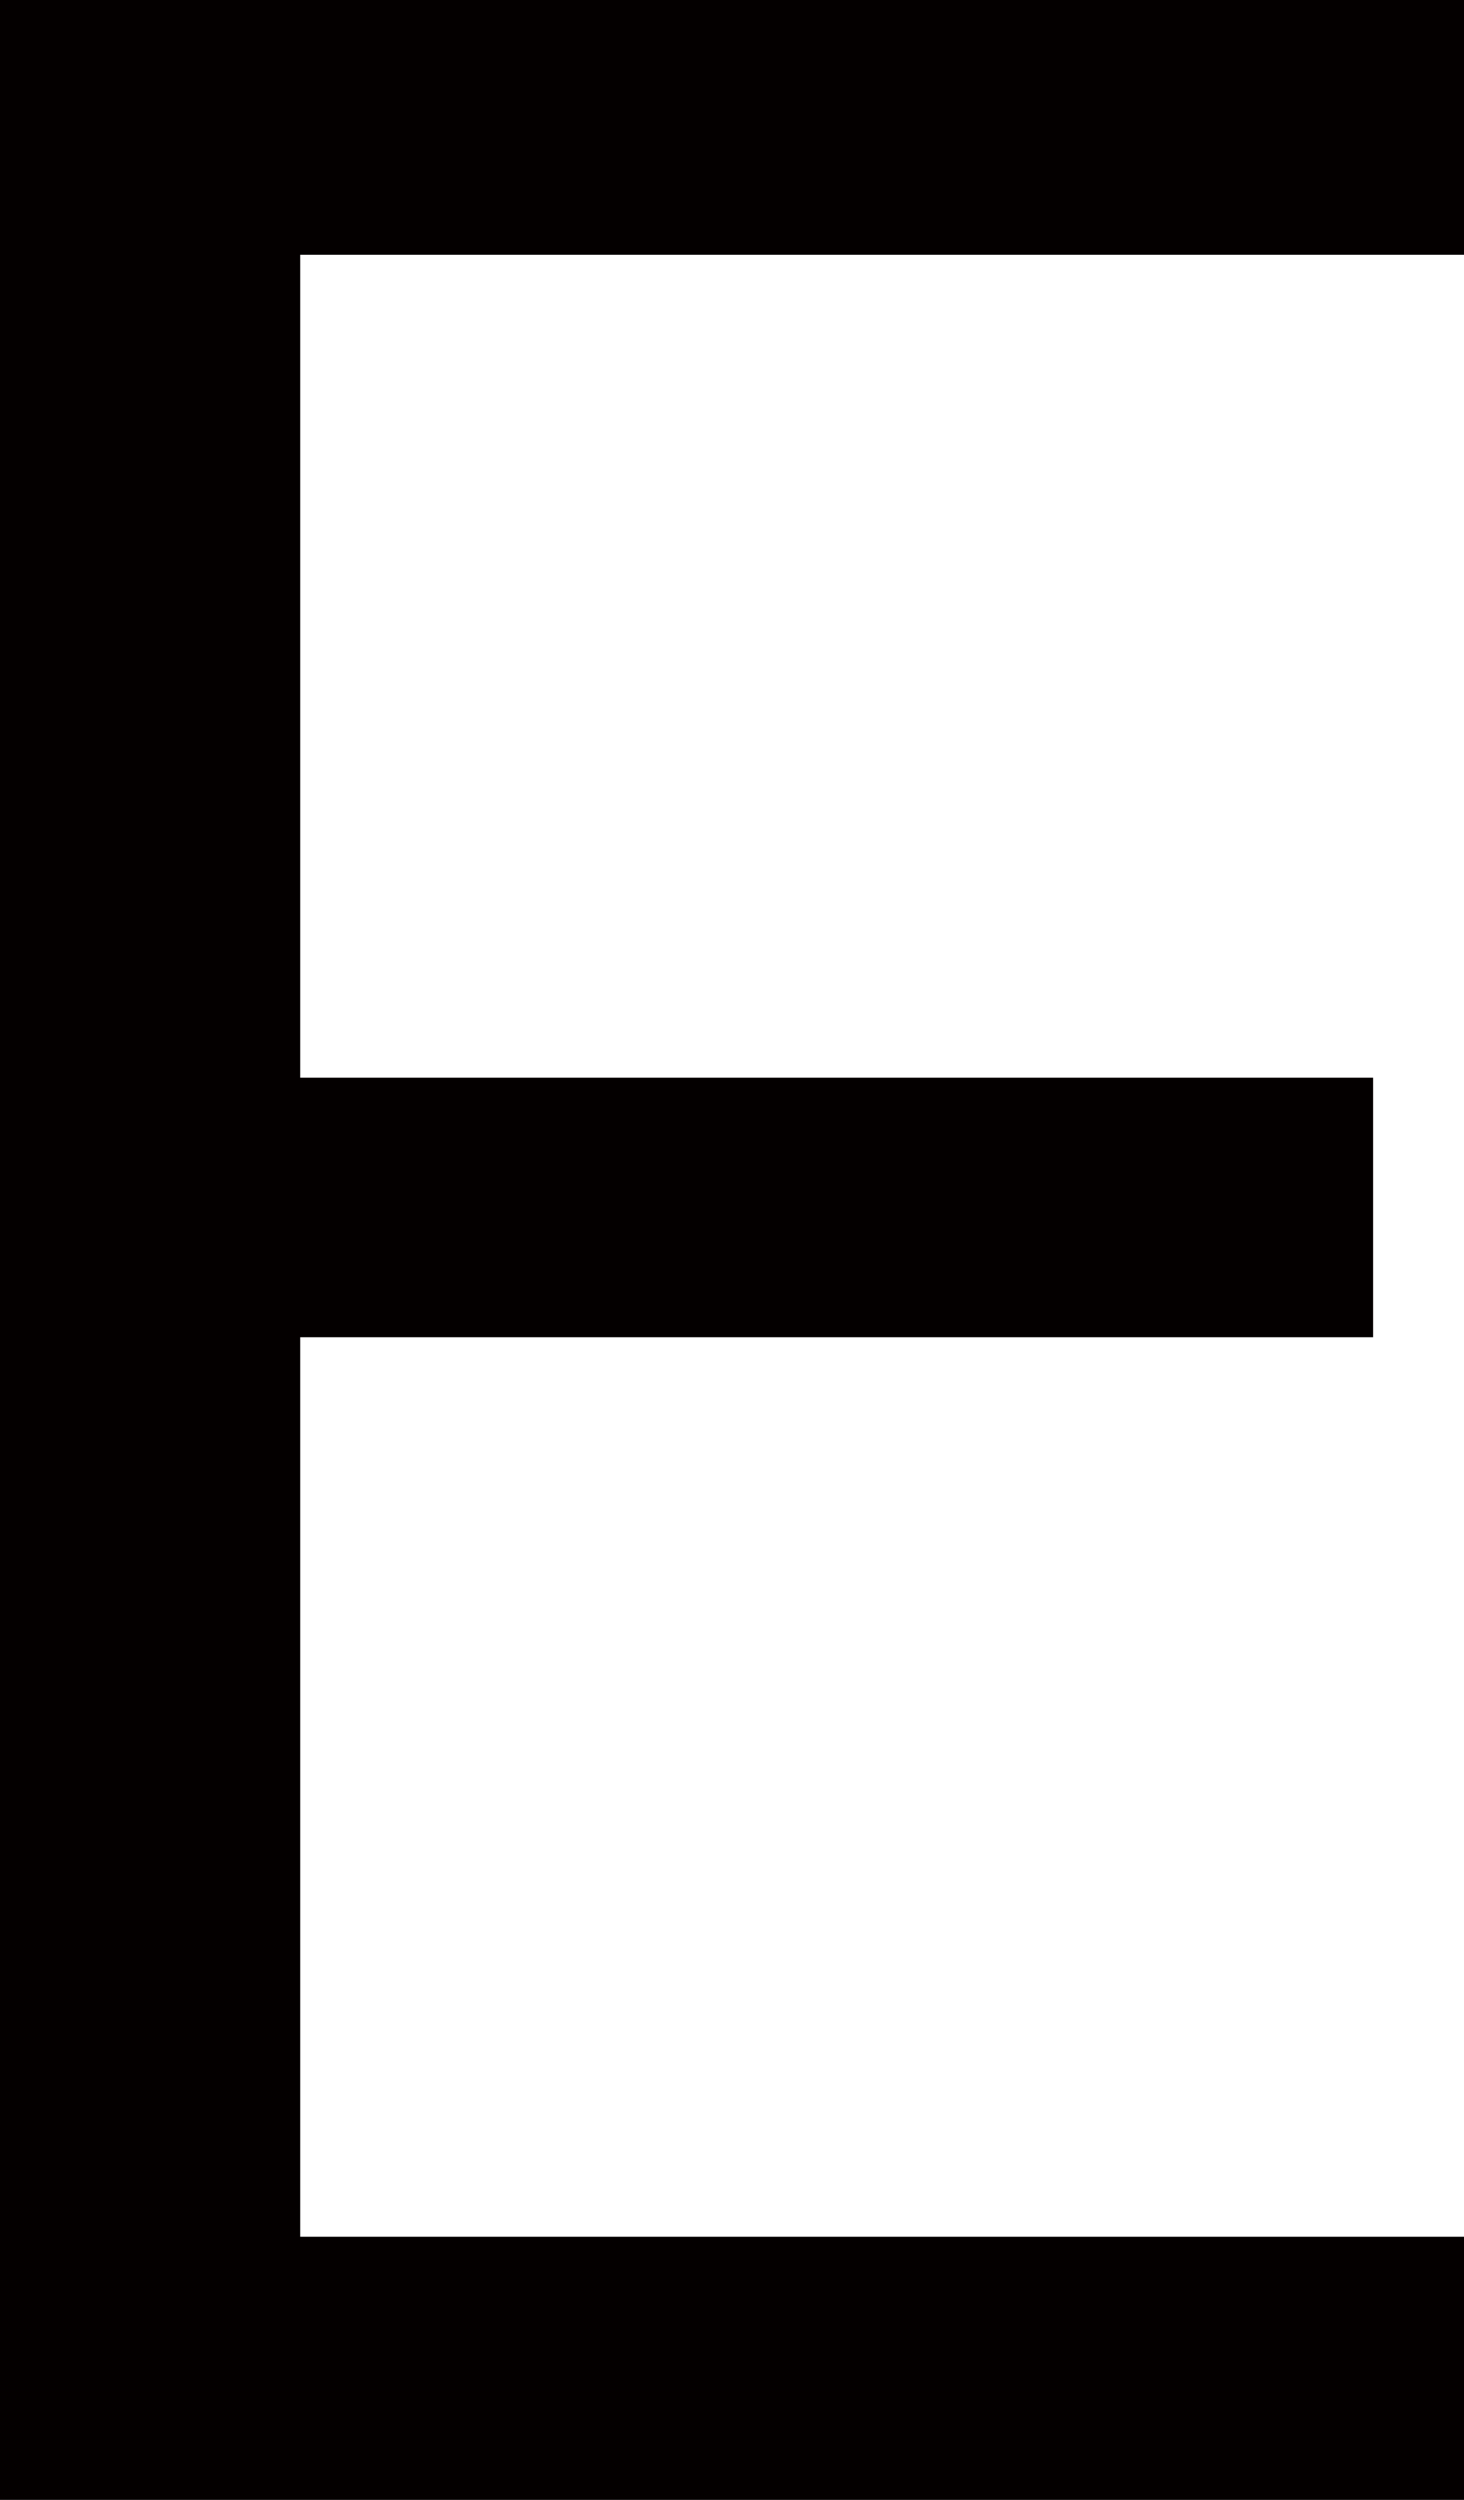
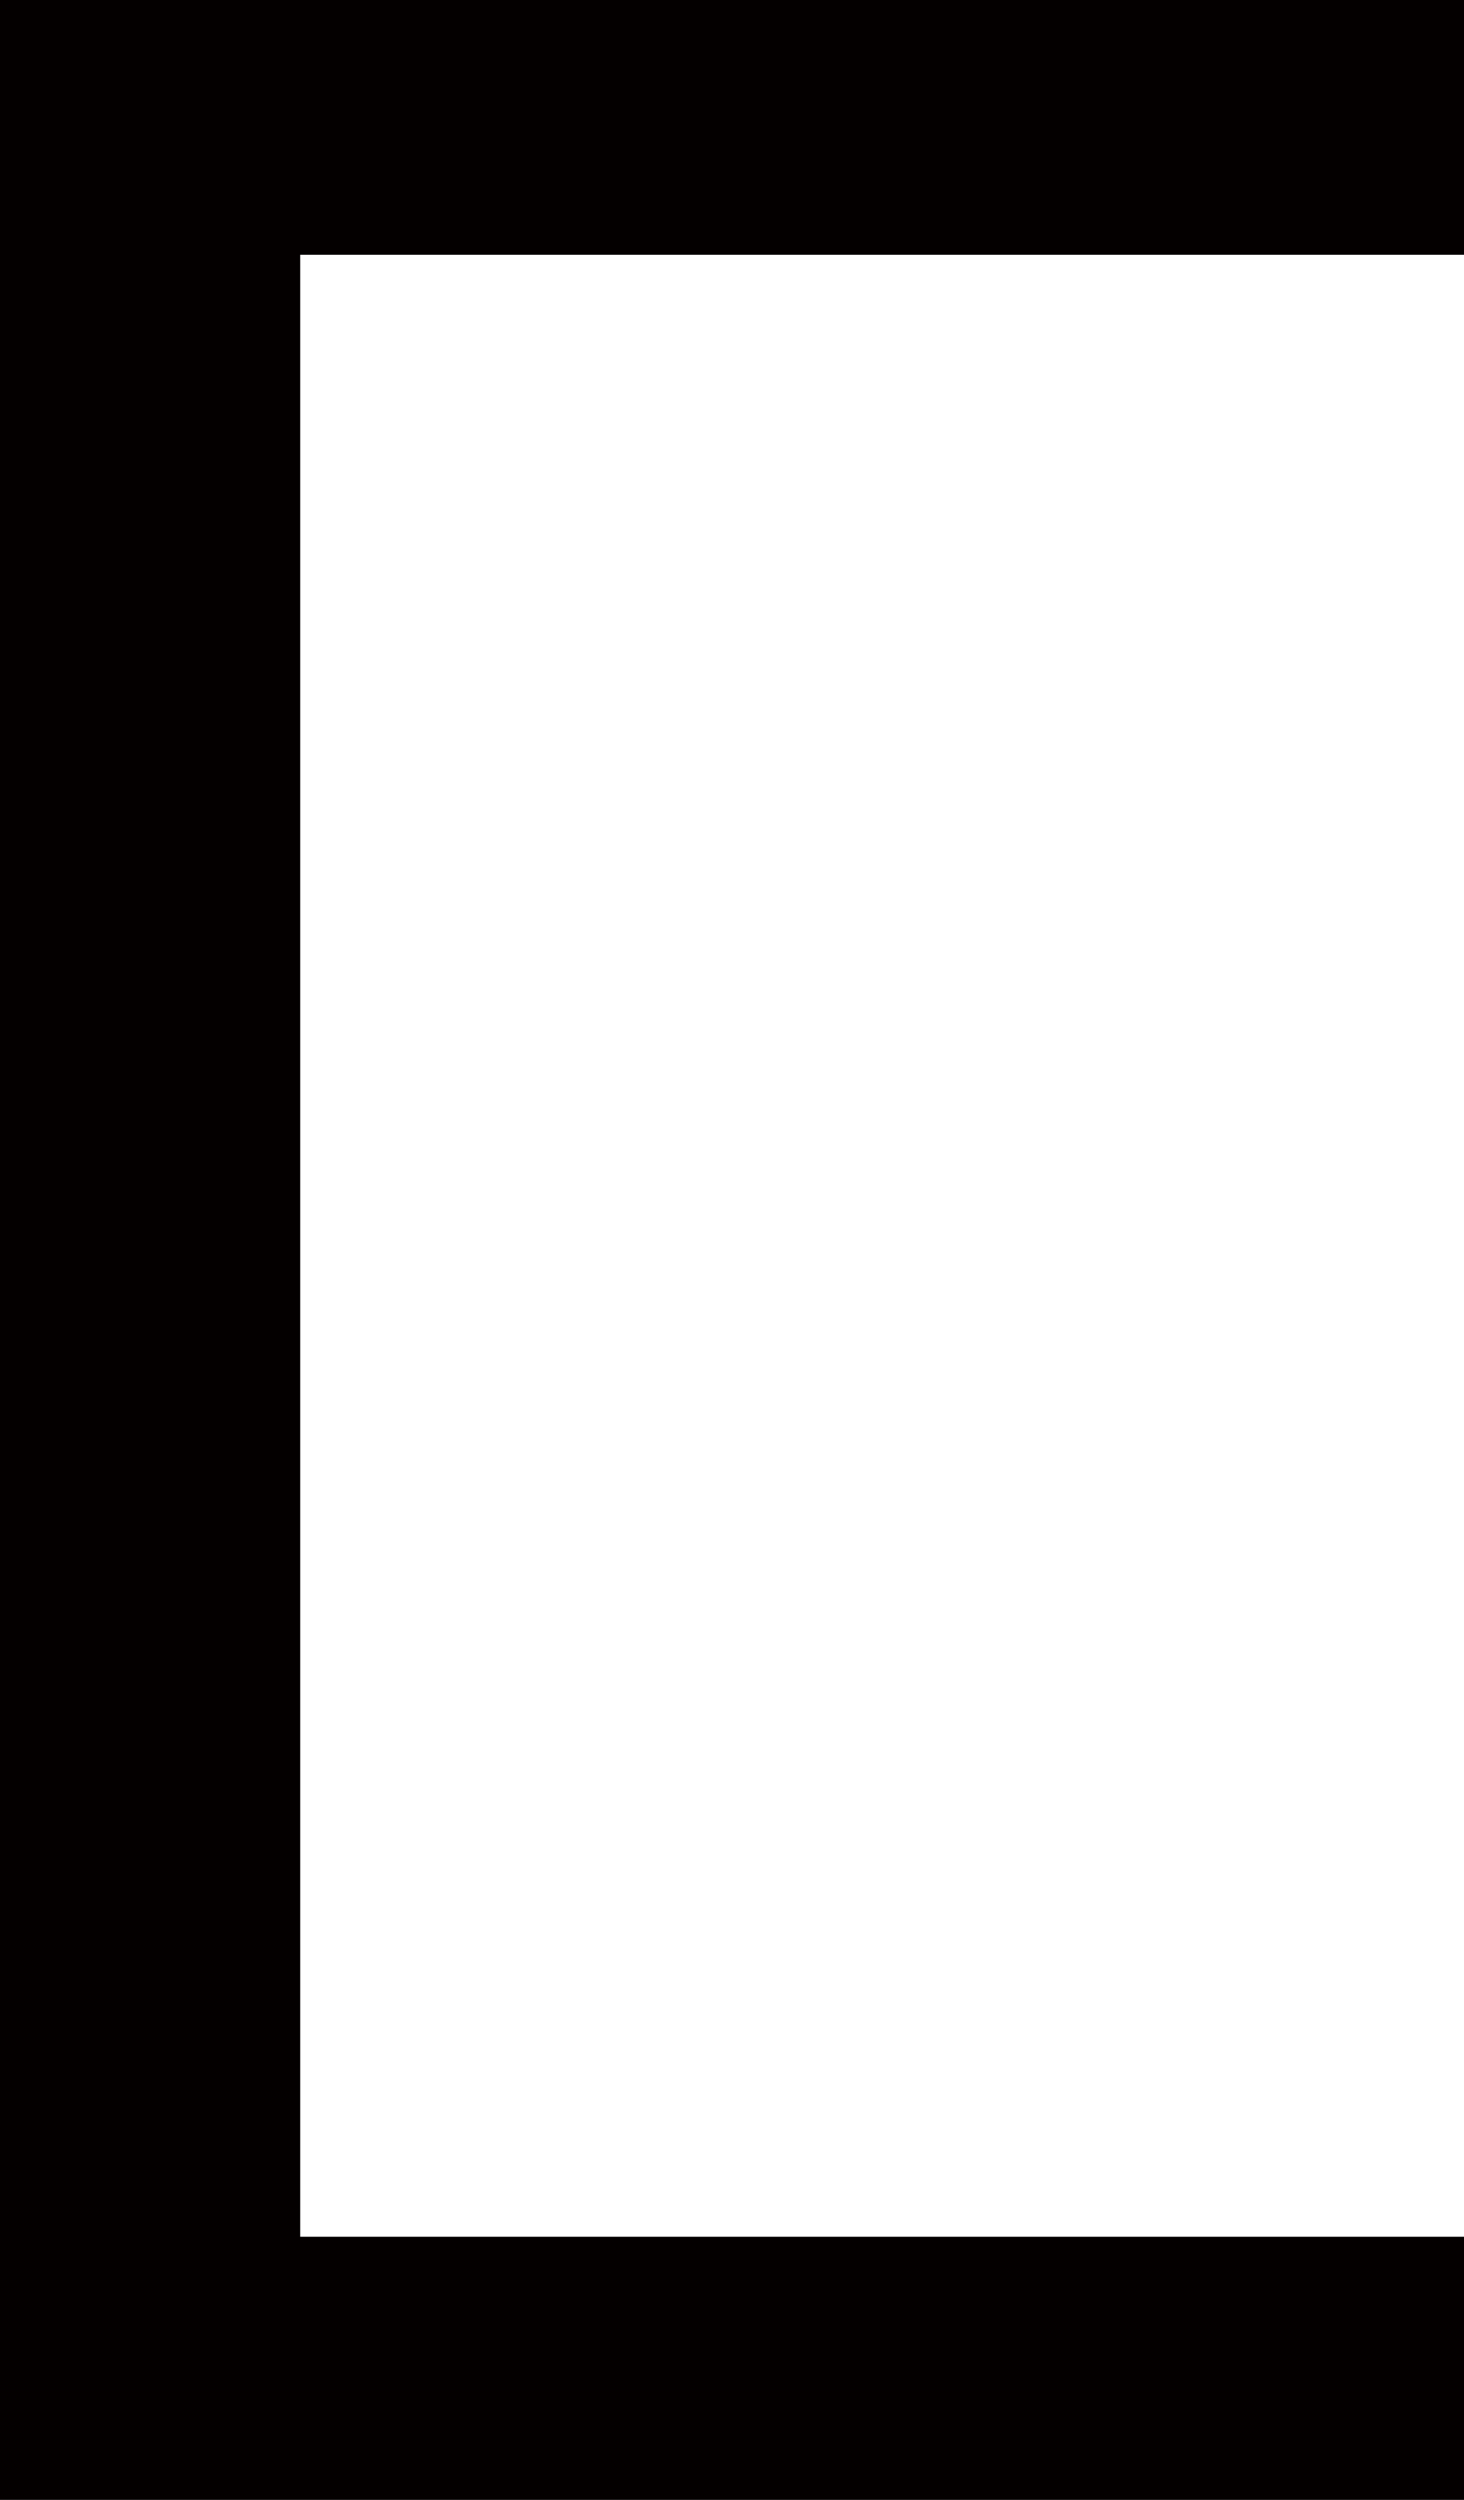
<svg xmlns="http://www.w3.org/2000/svg" id="_レイヤー_2" viewBox="0 0 12.24 20.9">
  <defs>
    <style>.cls-1{fill:#040000;stroke-width:0px;}</style>
  </defs>
  <g id="_レイヤー_2-2">
-     <path class="cls-1" d="m0,20.9V0h12.24v2.13H2.51v6.88h8.97v2.17H2.51v7.52h9.73v2.2H0Z" />
+     <path class="cls-1" d="m0,20.9V0h12.24v2.13H2.51v6.88v2.17H2.51v7.52h9.73v2.2H0Z" />
  </g>
</svg>